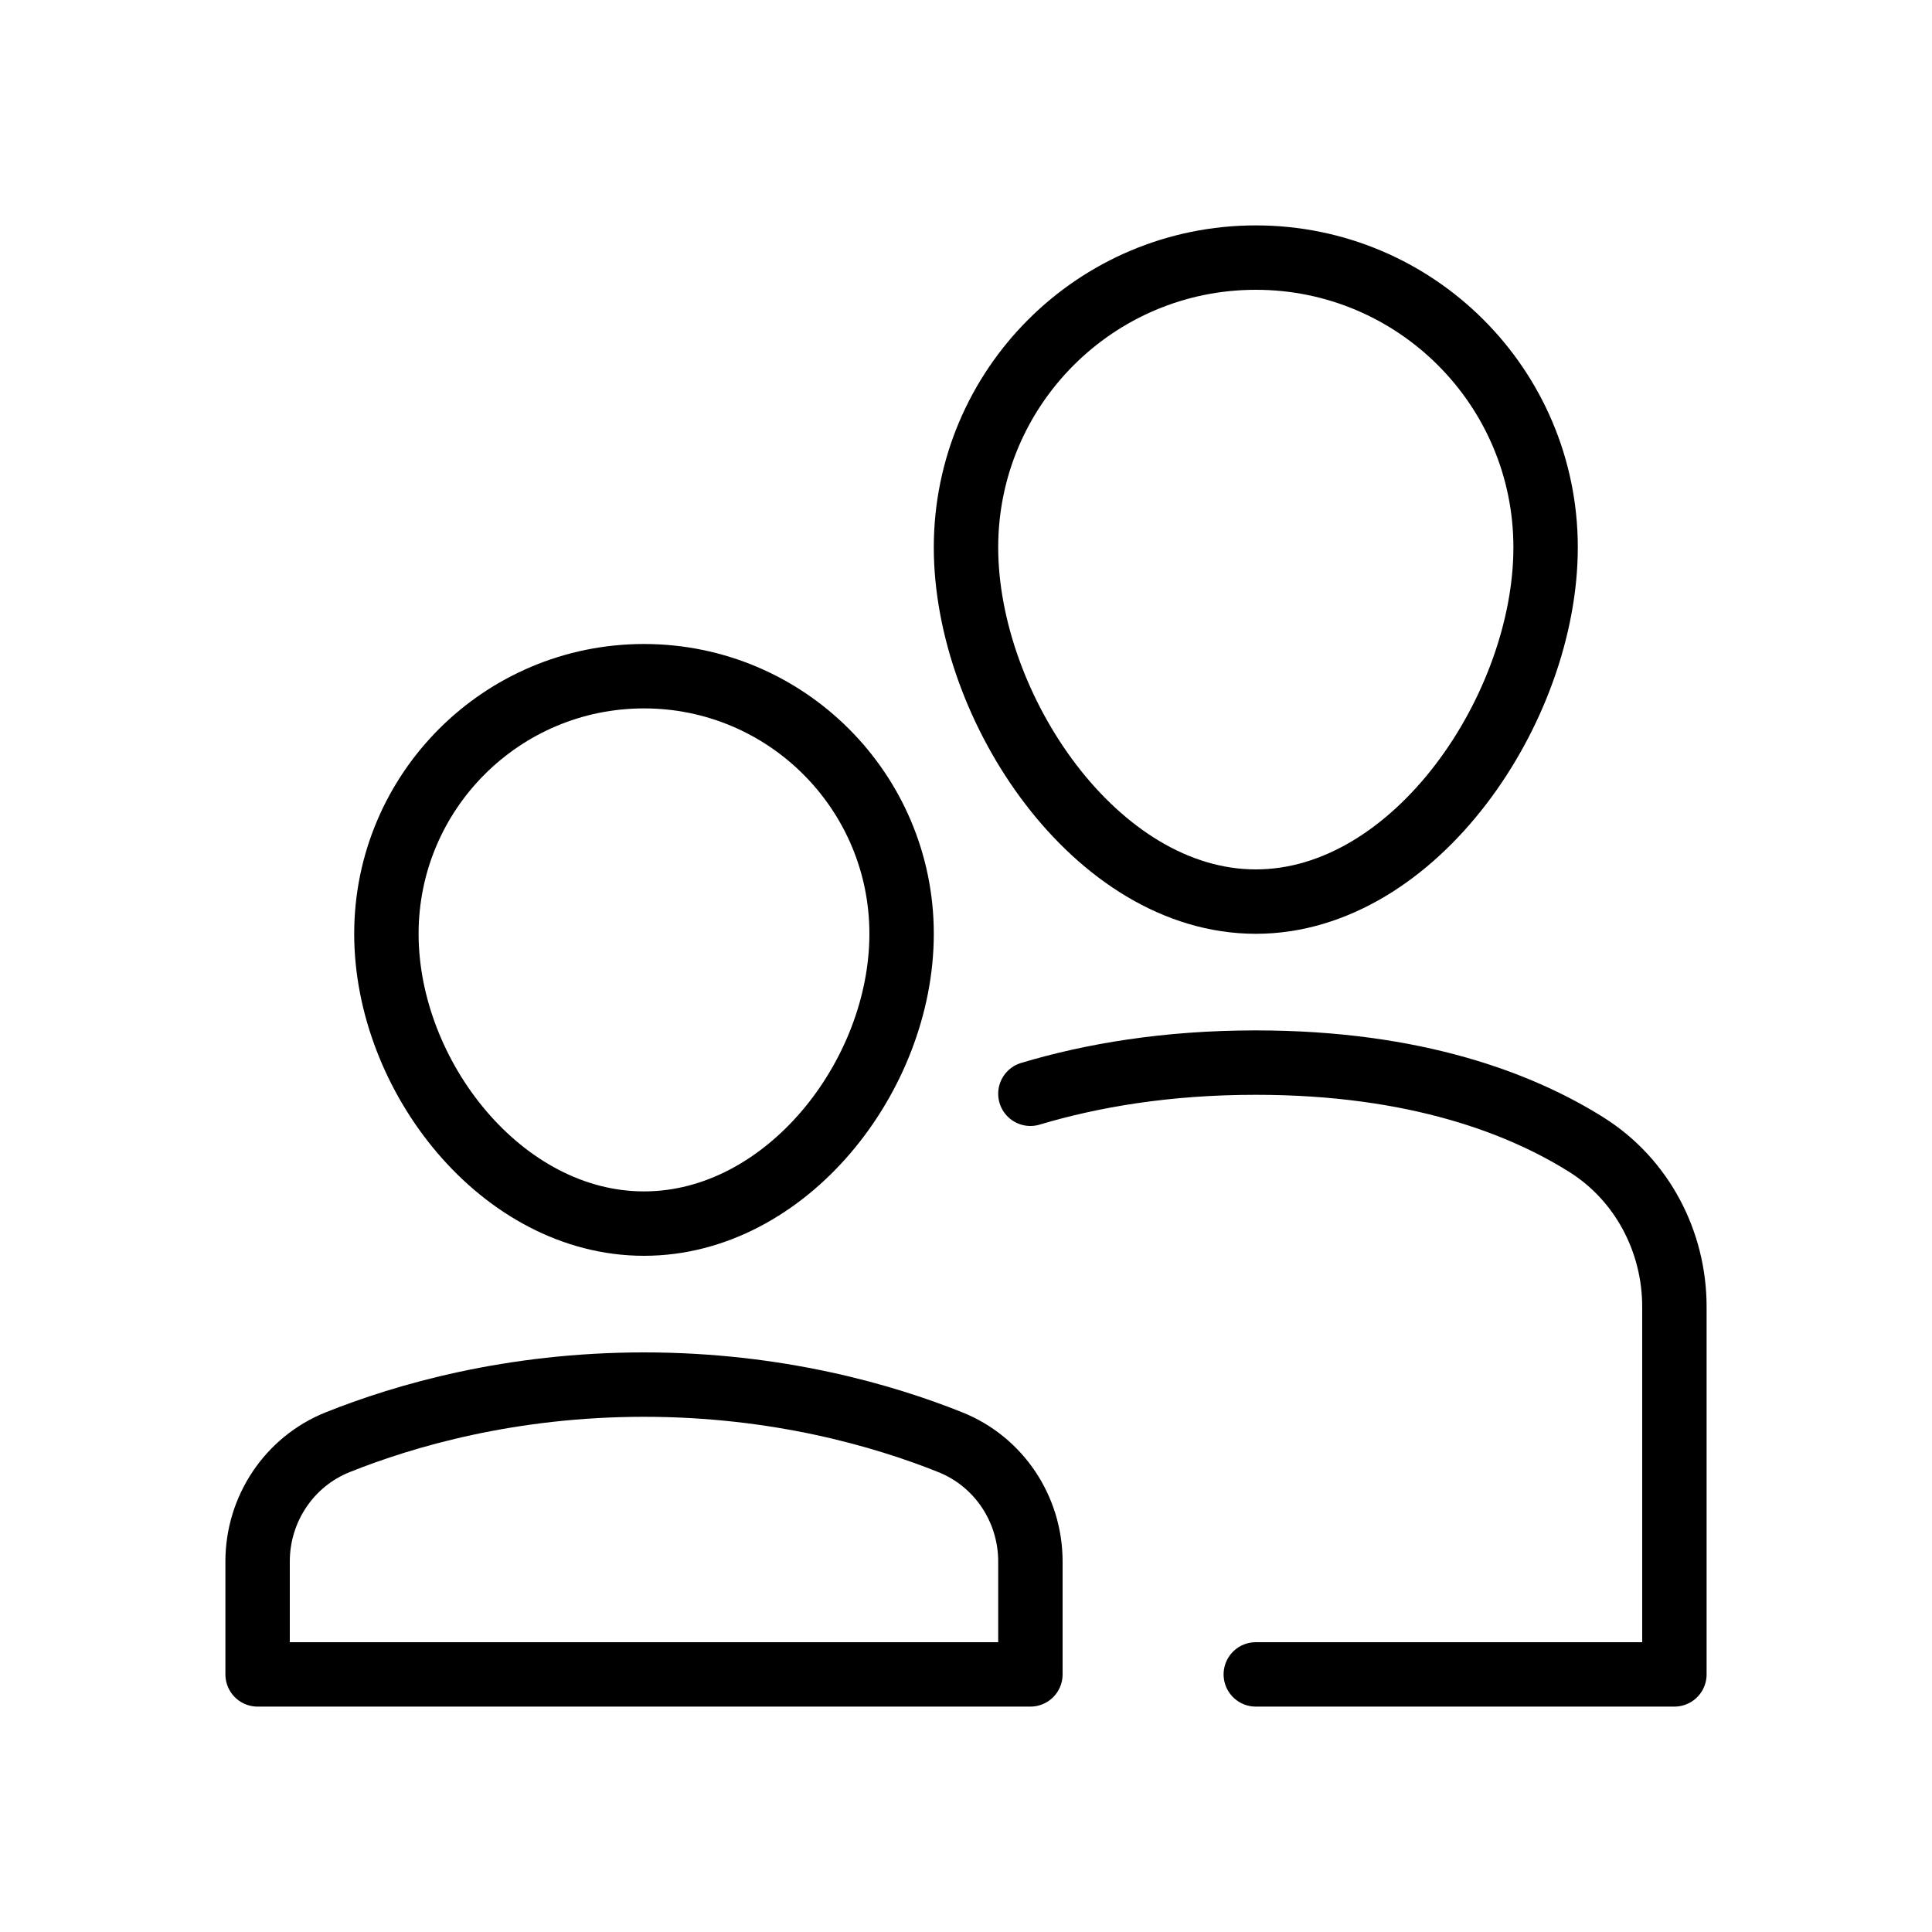
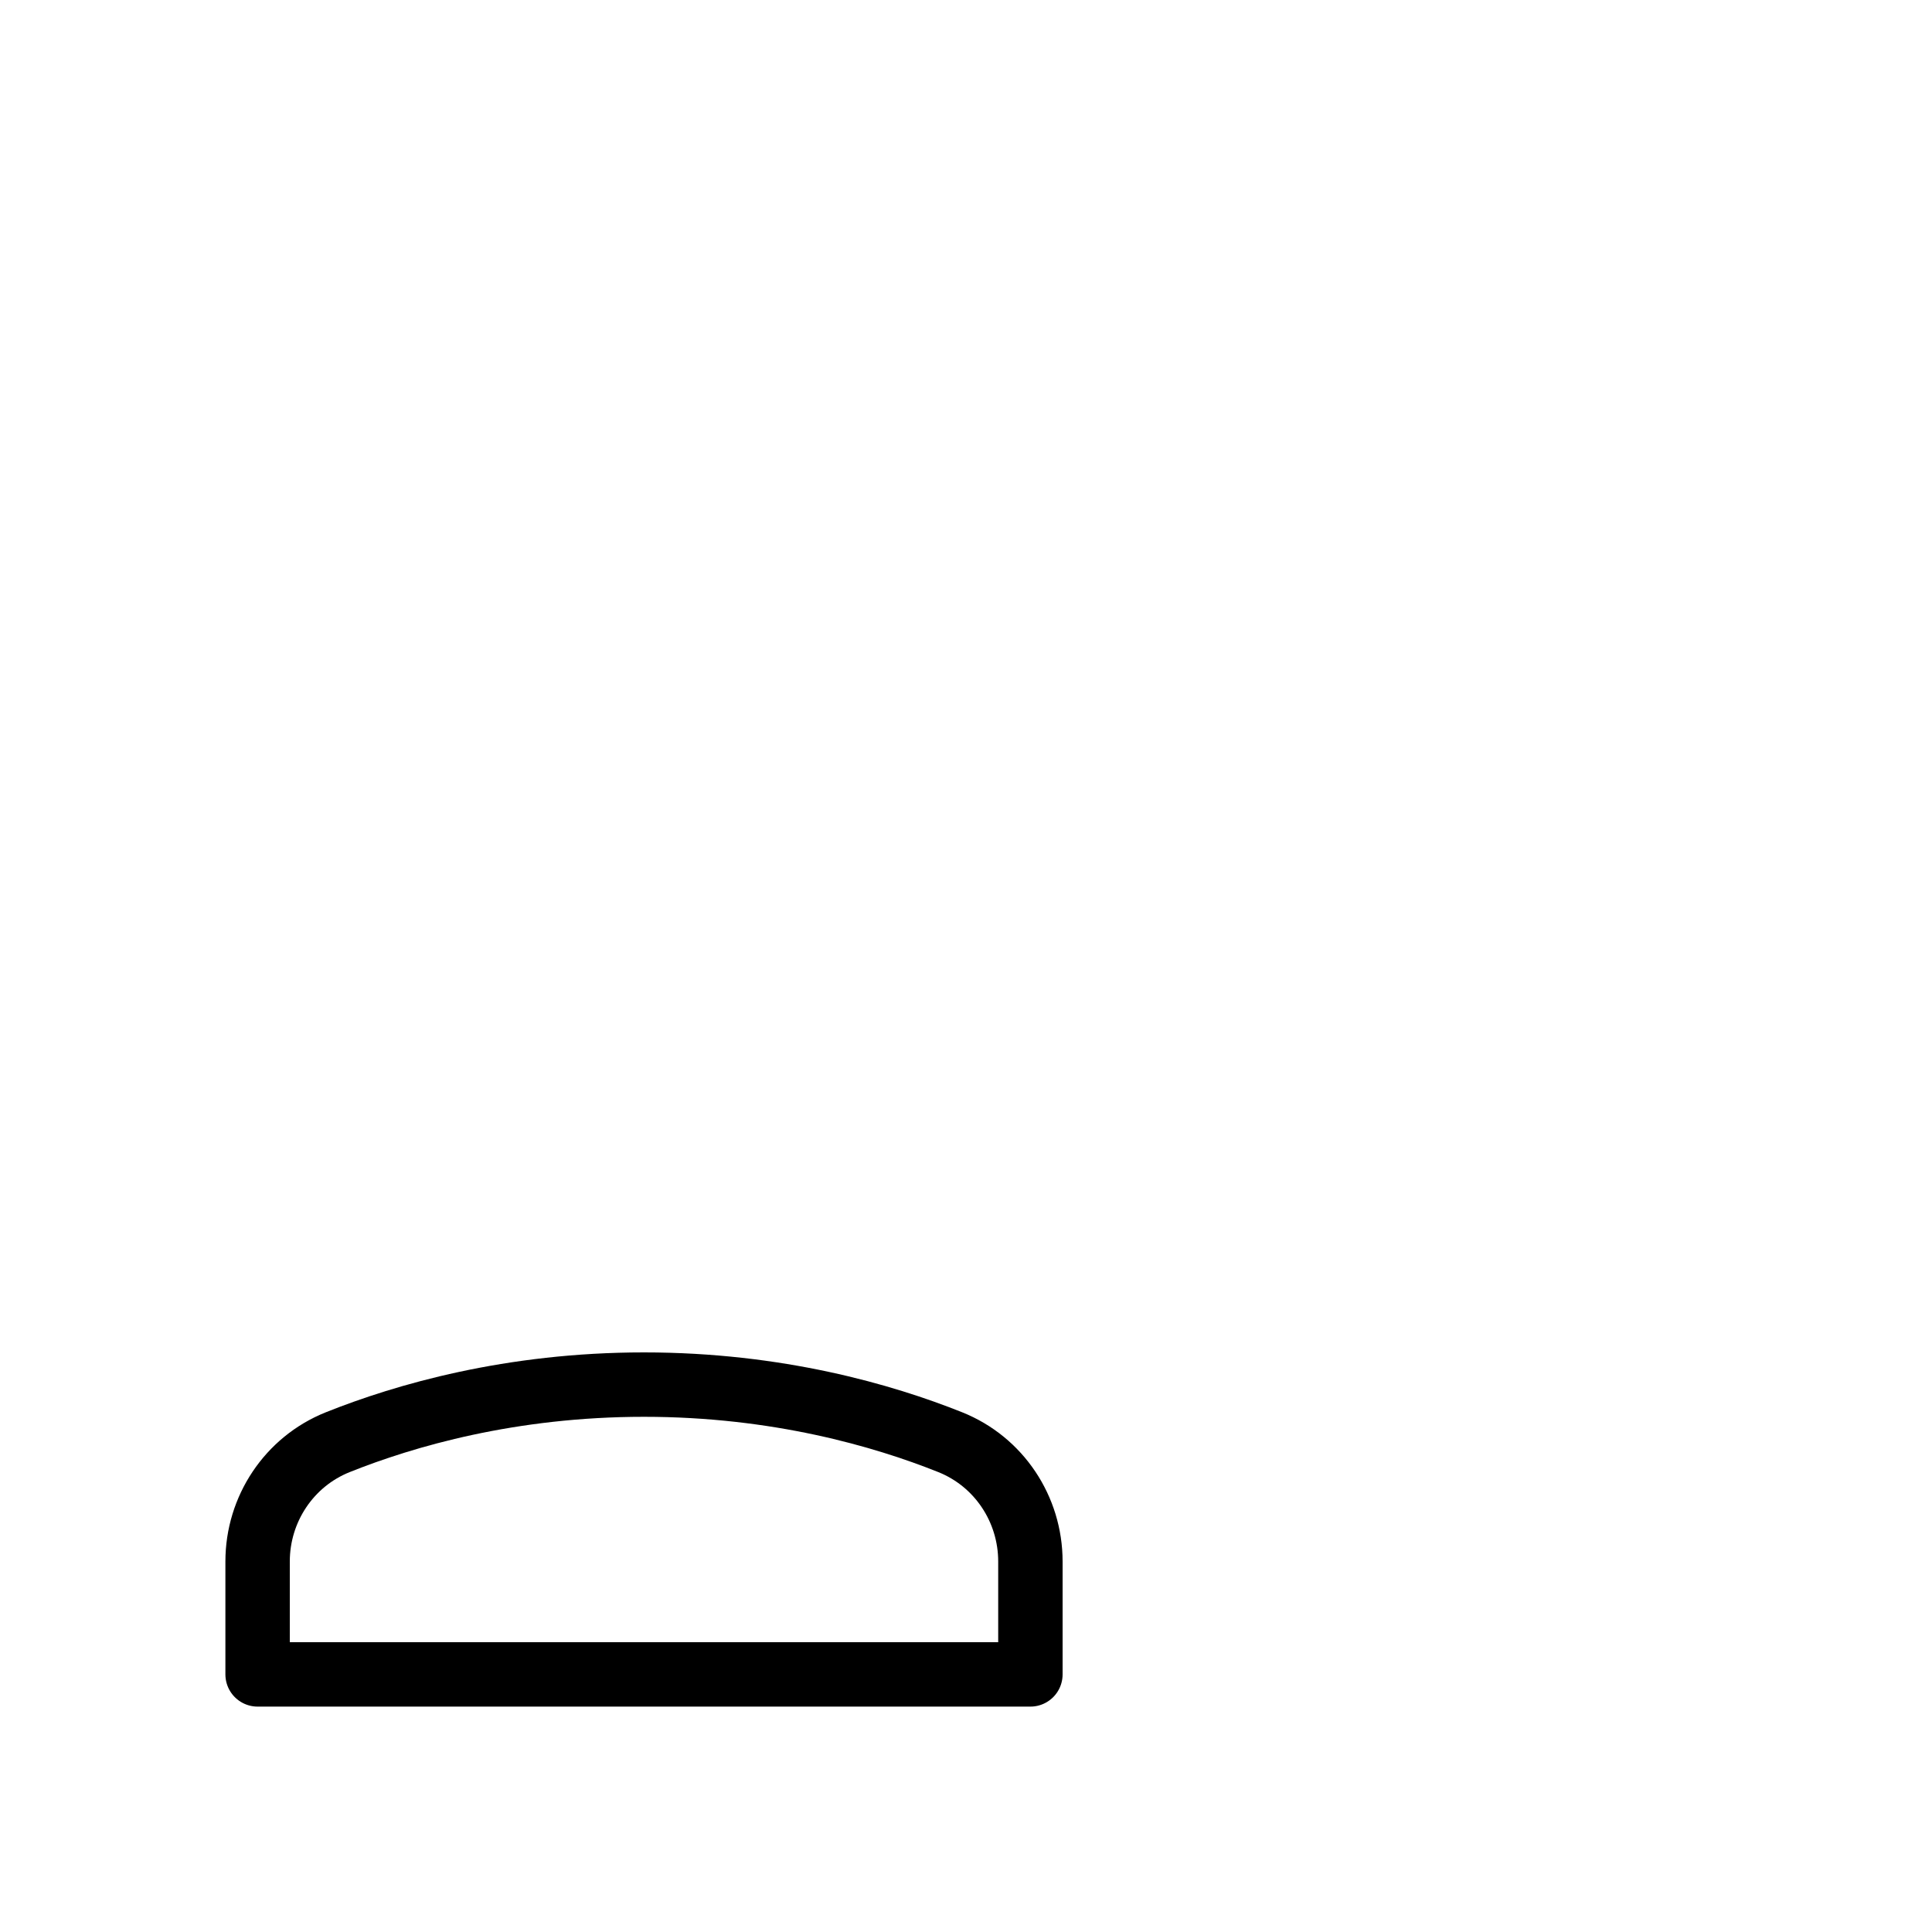
<svg xmlns="http://www.w3.org/2000/svg" viewBox="0 0 48 48" width="48" height="48">
  <g class="nc-icon-wrapper" transform="translate(4.8 4.8) scale(0.8)" stroke-linecap="round" stroke-linejoin="round" stroke-width="2" fill="#000000" stroke="#000000">
-     <path data-color="color-2" fill="none" stroke-miterlimit="10" d="M24,11 c0-4.971,4.029-9,9-9s9,4.029,9,9s-4.029,11-9,11S24,15.971,24,11z" />
-     <path data-cap="butt" data-color="color-2" fill="none" stroke-miterlimit="10" d="M26,27.968 C27.905,27.398,30.227,27,33,27c4.986,0,8.258,1.286,10.273,2.553c1.719,1.082,2.727,3,2.727,5.031V46H33" />
-     <path fill="none" stroke="#000000" stroke-miterlimit="10" d="M6,23c0-4.418,3.582-8,8-8 s8,3.582,8,8s-3.582,9-8,9S6,27.418,6,23z" />
    <path fill="none" stroke="#000000" stroke-miterlimit="10" d="M26,42.494 c0-1.628-0.977-3.1-2.488-3.705C21.432,37.957,18.141,37,14,37s-7.432,0.957-9.512,1.789C2.977,39.394,2,40.867,2,42.494V46h24 V42.494z" />
  </g>
</svg>